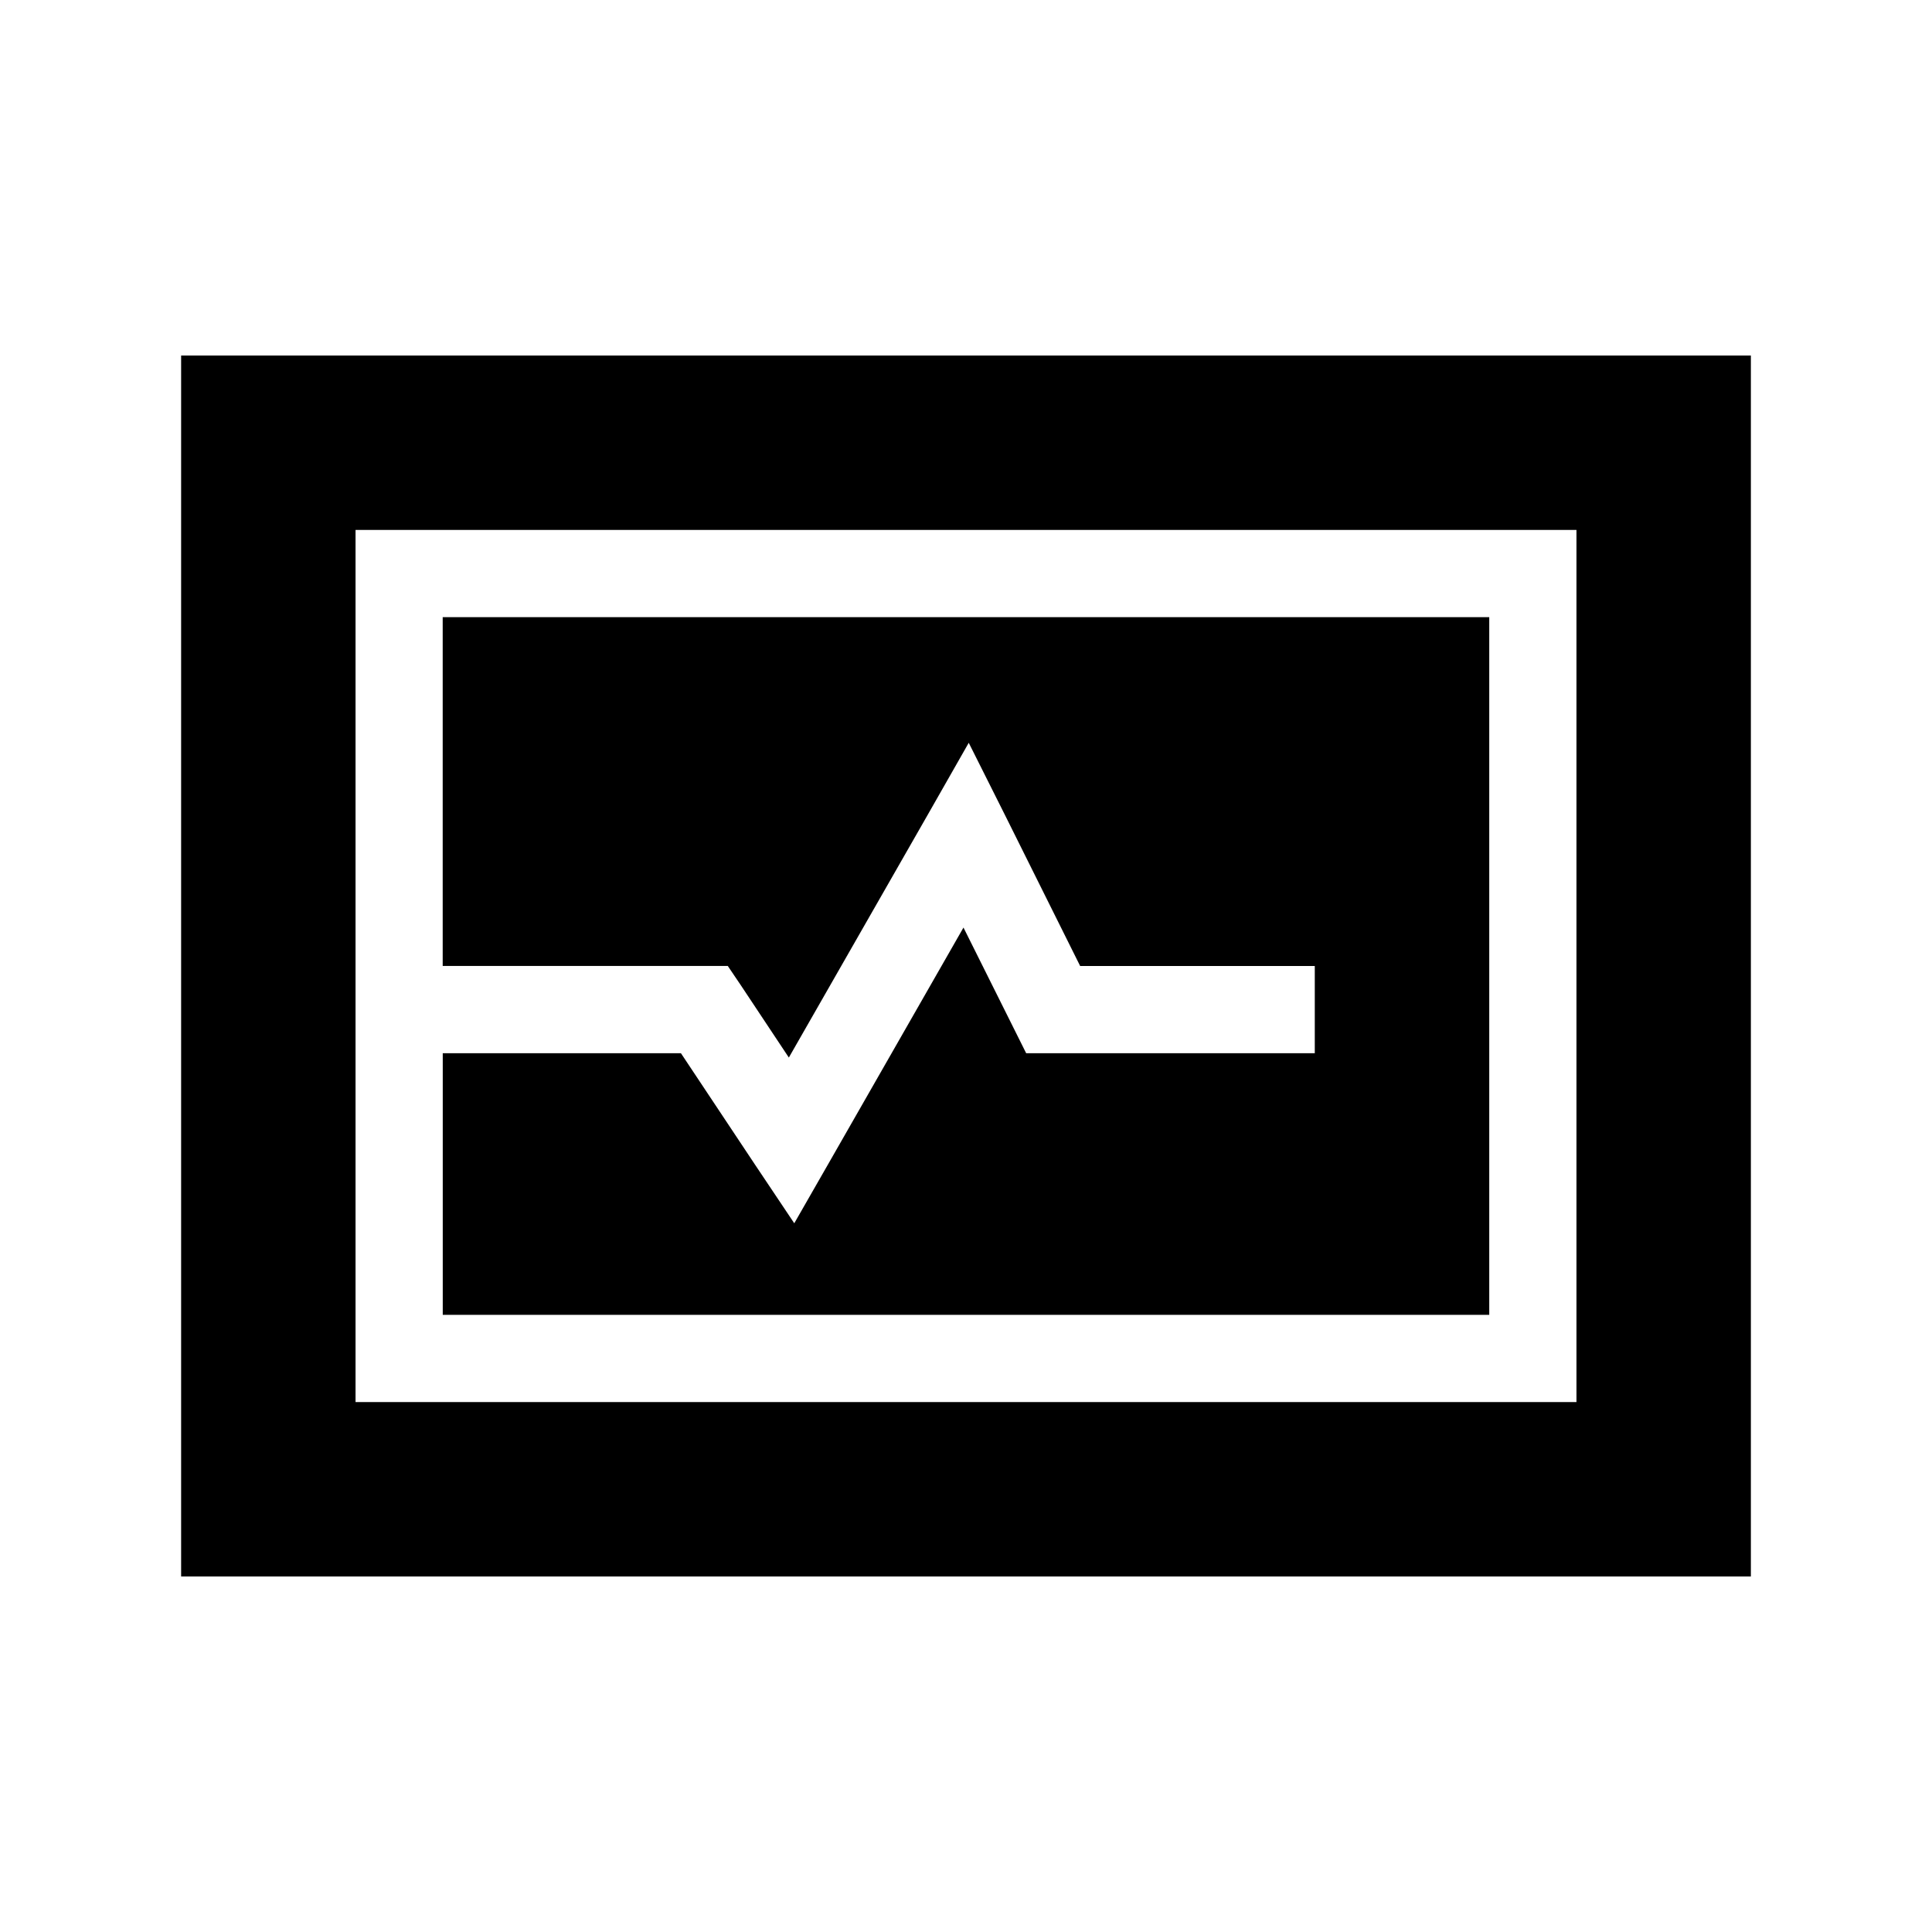
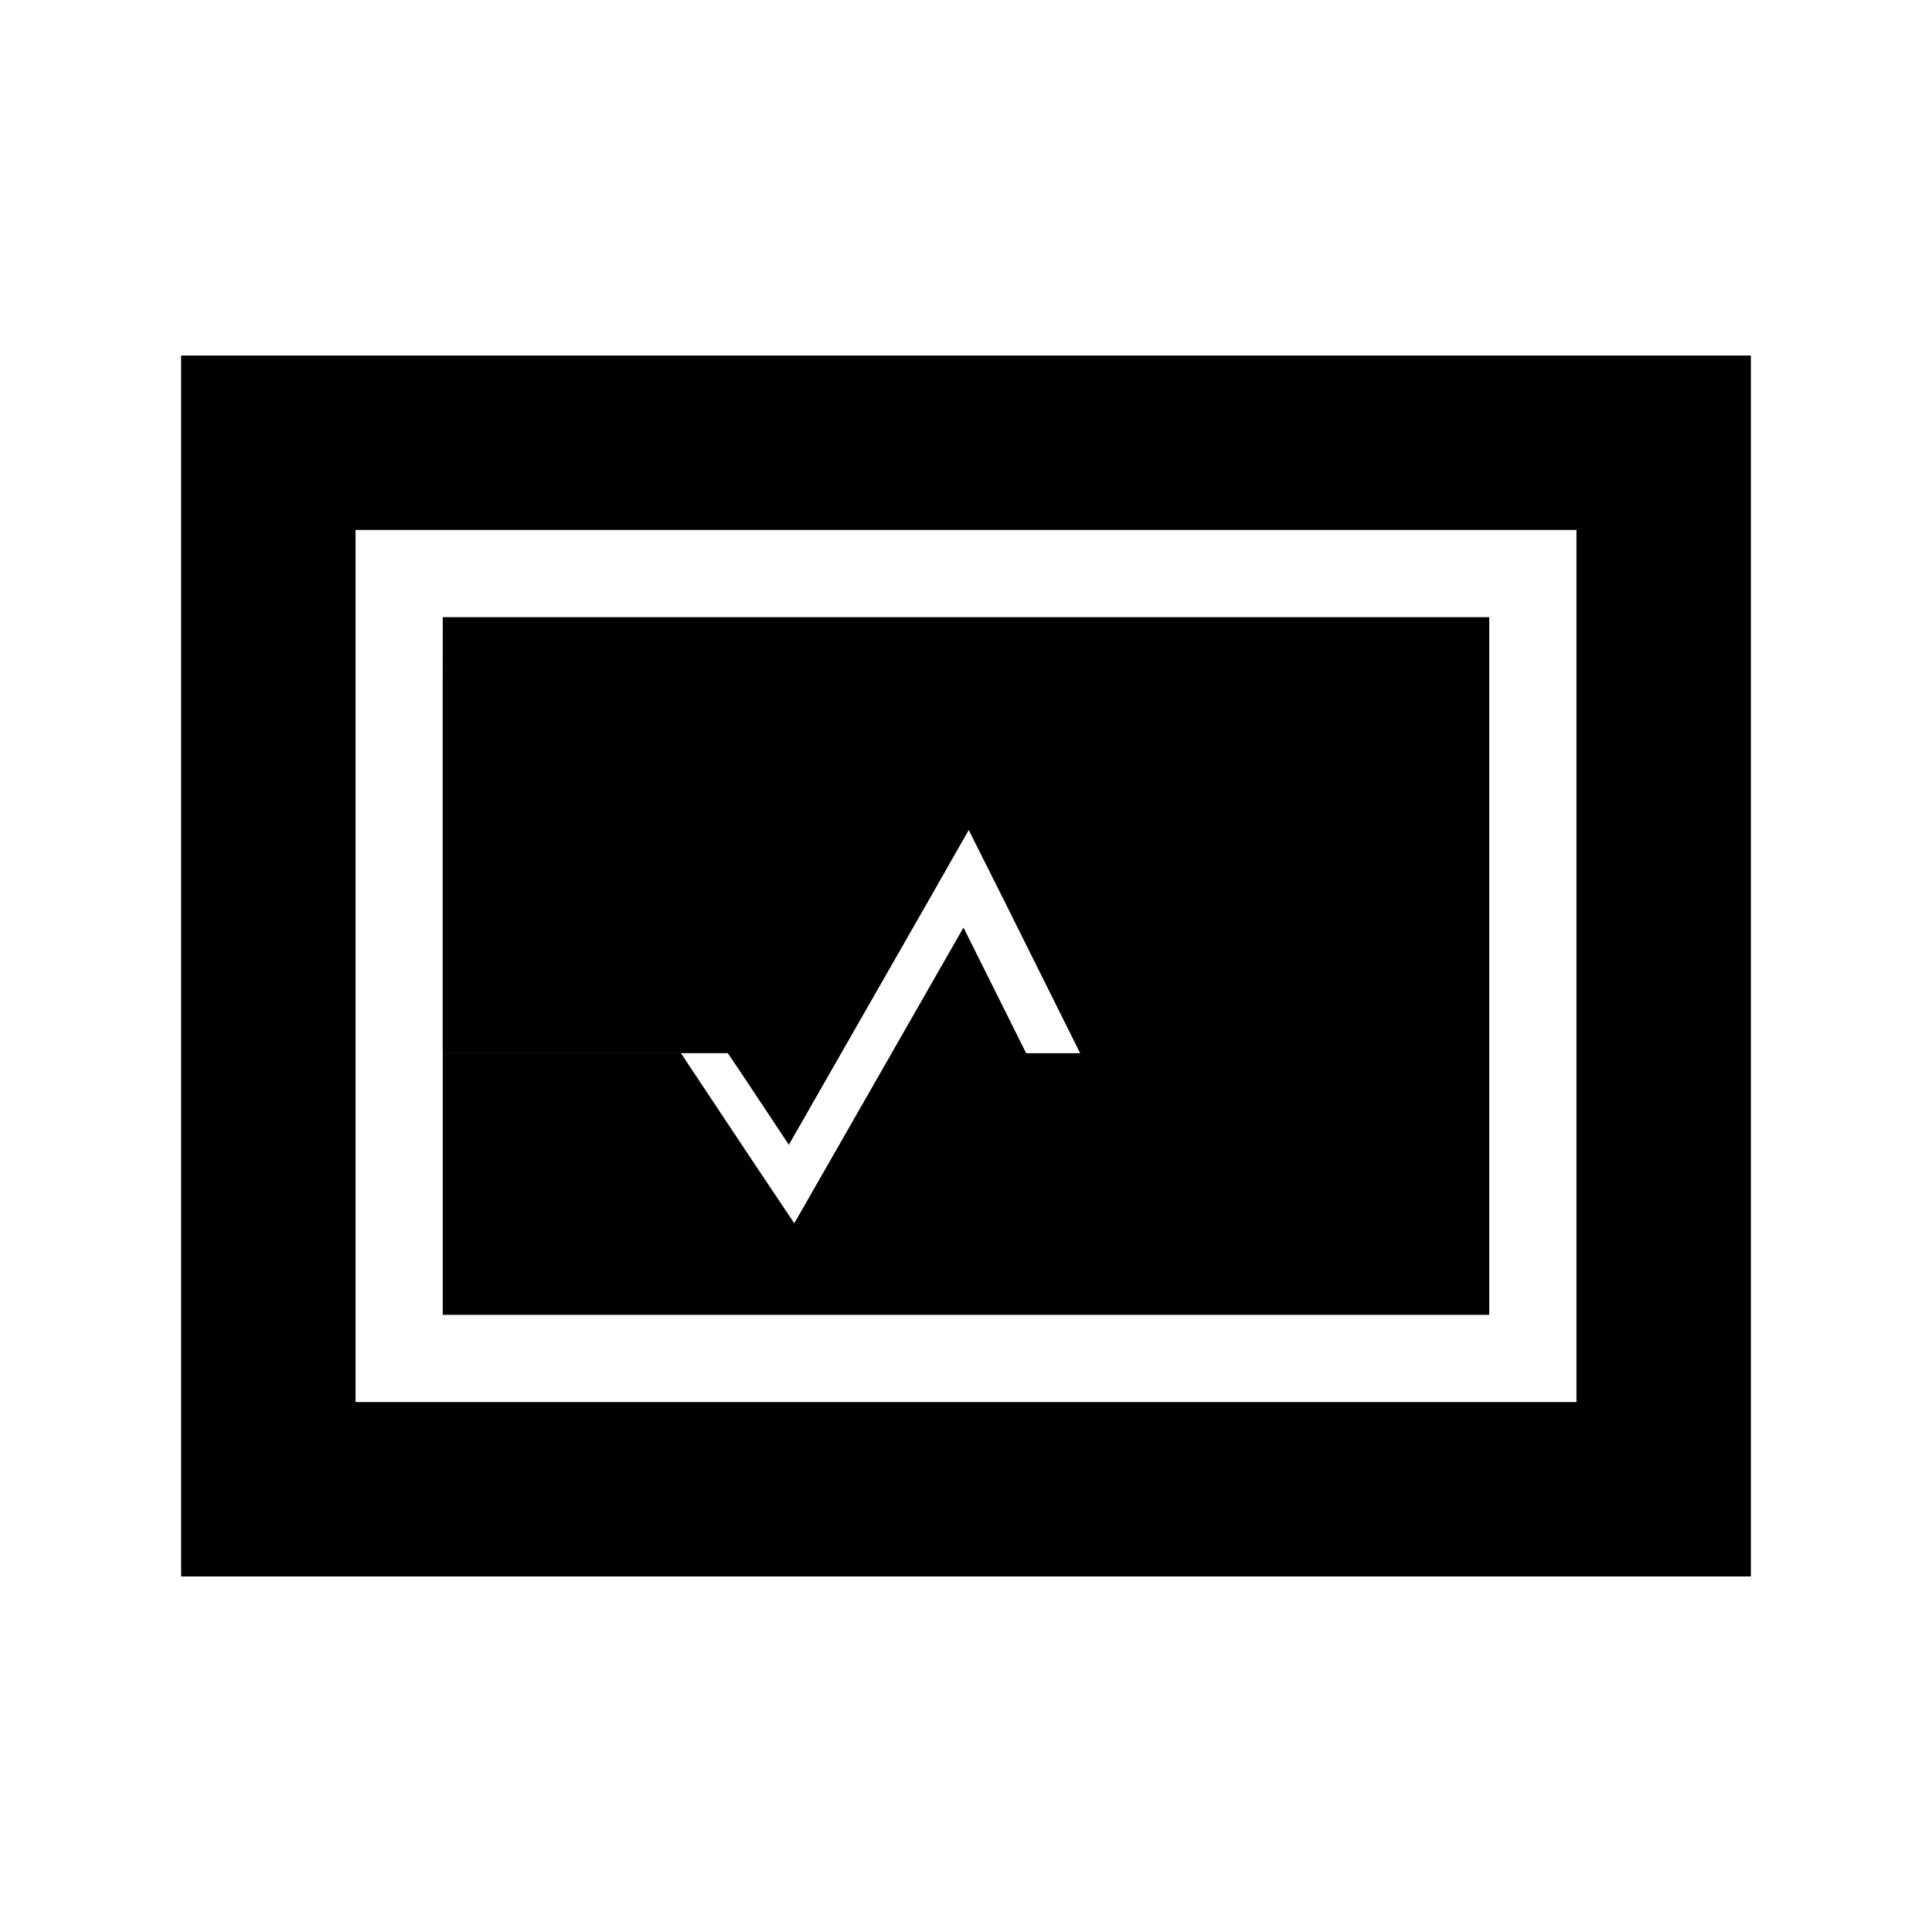
<svg xmlns="http://www.w3.org/2000/svg" id="Layer_1" viewBox="0 0 360 360">
  <defs>
    <style>.cls-1{fill:#000;stroke-width:0px;}</style>
  </defs>
-   <path class="cls-1" d="M326.25,293.75H33.75V66.25h292.5v227.5ZM66.25,98.75v162.5h227.5V98.75H66.25ZM82.5,115h195v130H82.5v-48.75h44.38l13.81,20.77,7.31,10.92,6.55-11.43,24.98-43.67,9.45,18.94,2.23,4.47h53.78v-16.25h-43.72l-13.96-28.03-6.8-13.56-7.52,13.2-26,45.45-8.94-13.46-2.44-3.61h-53.12v-65Z" />
+   <path class="cls-1" d="M326.25,293.75H33.75V66.25h292.5v227.5ZM66.25,98.75v162.5h227.5V98.75H66.25ZM82.5,115h195v130H82.5v-48.75h44.38l13.81,20.77,7.31,10.92,6.55-11.43,24.98-43.67,9.45,18.94,2.23,4.47h53.78h-43.72l-13.96-28.03-6.8-13.56-7.52,13.2-26,45.45-8.94-13.46-2.44-3.61h-53.12v-65Z" />
</svg>